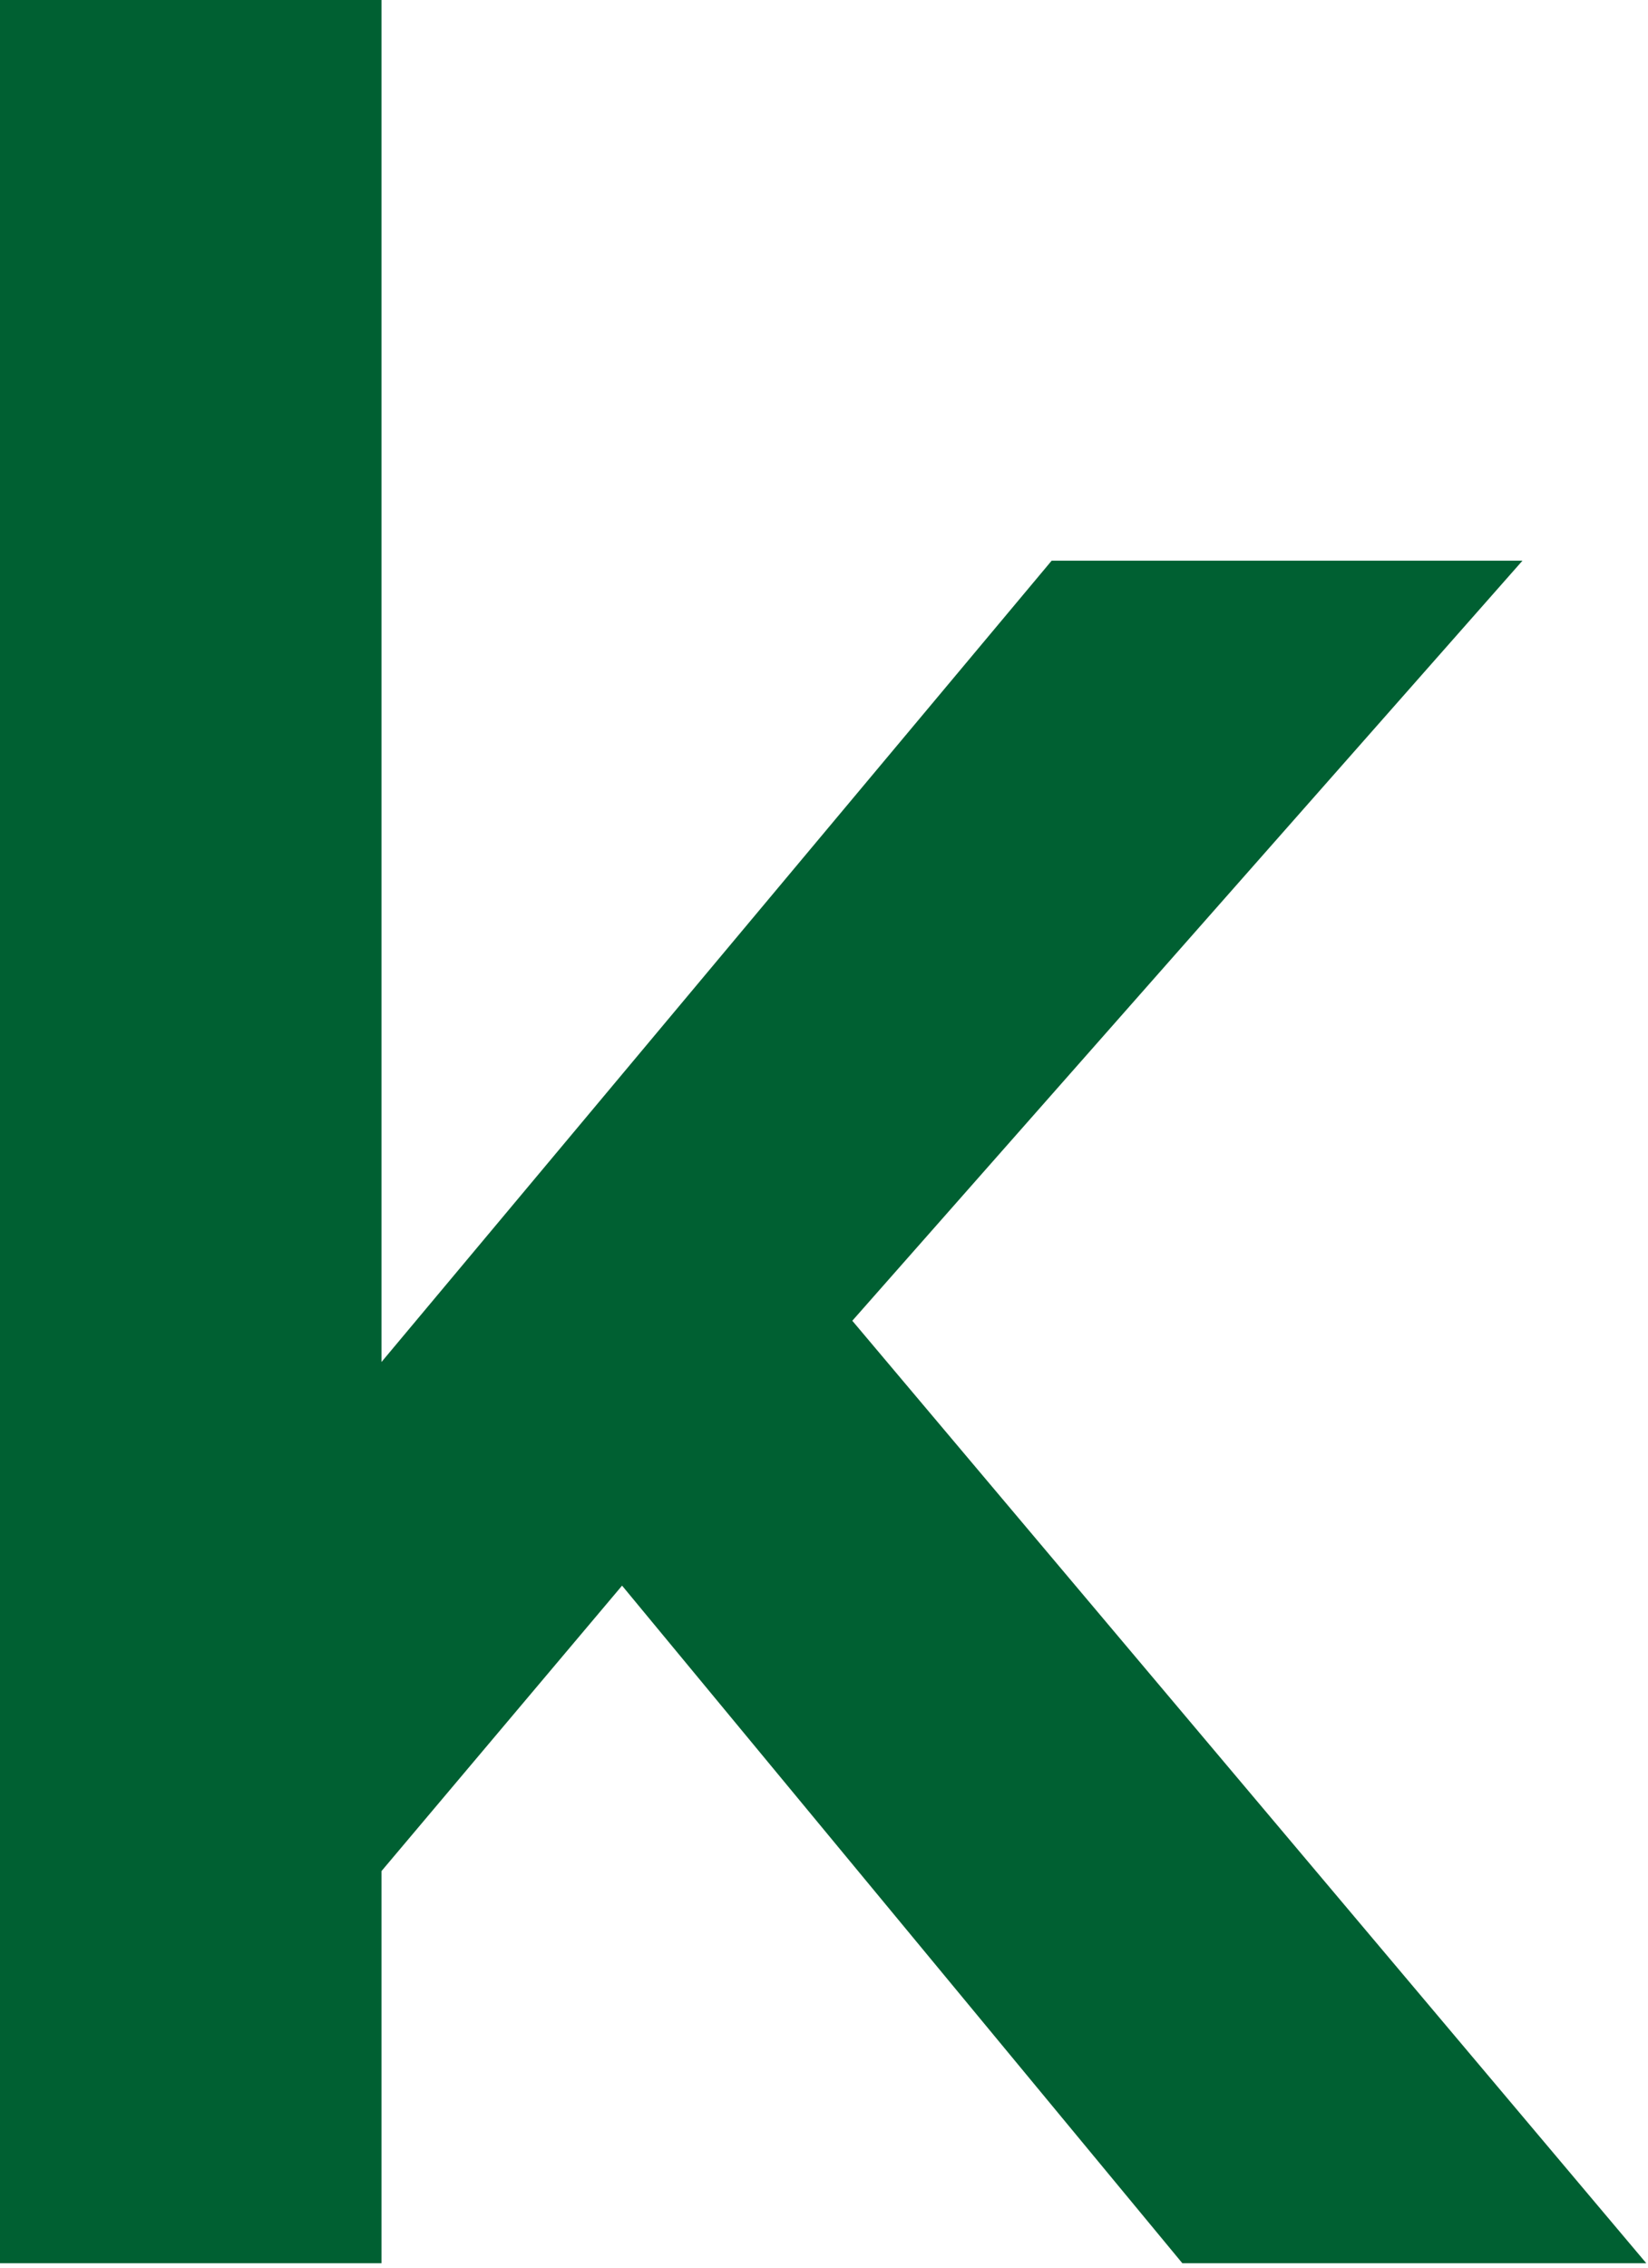
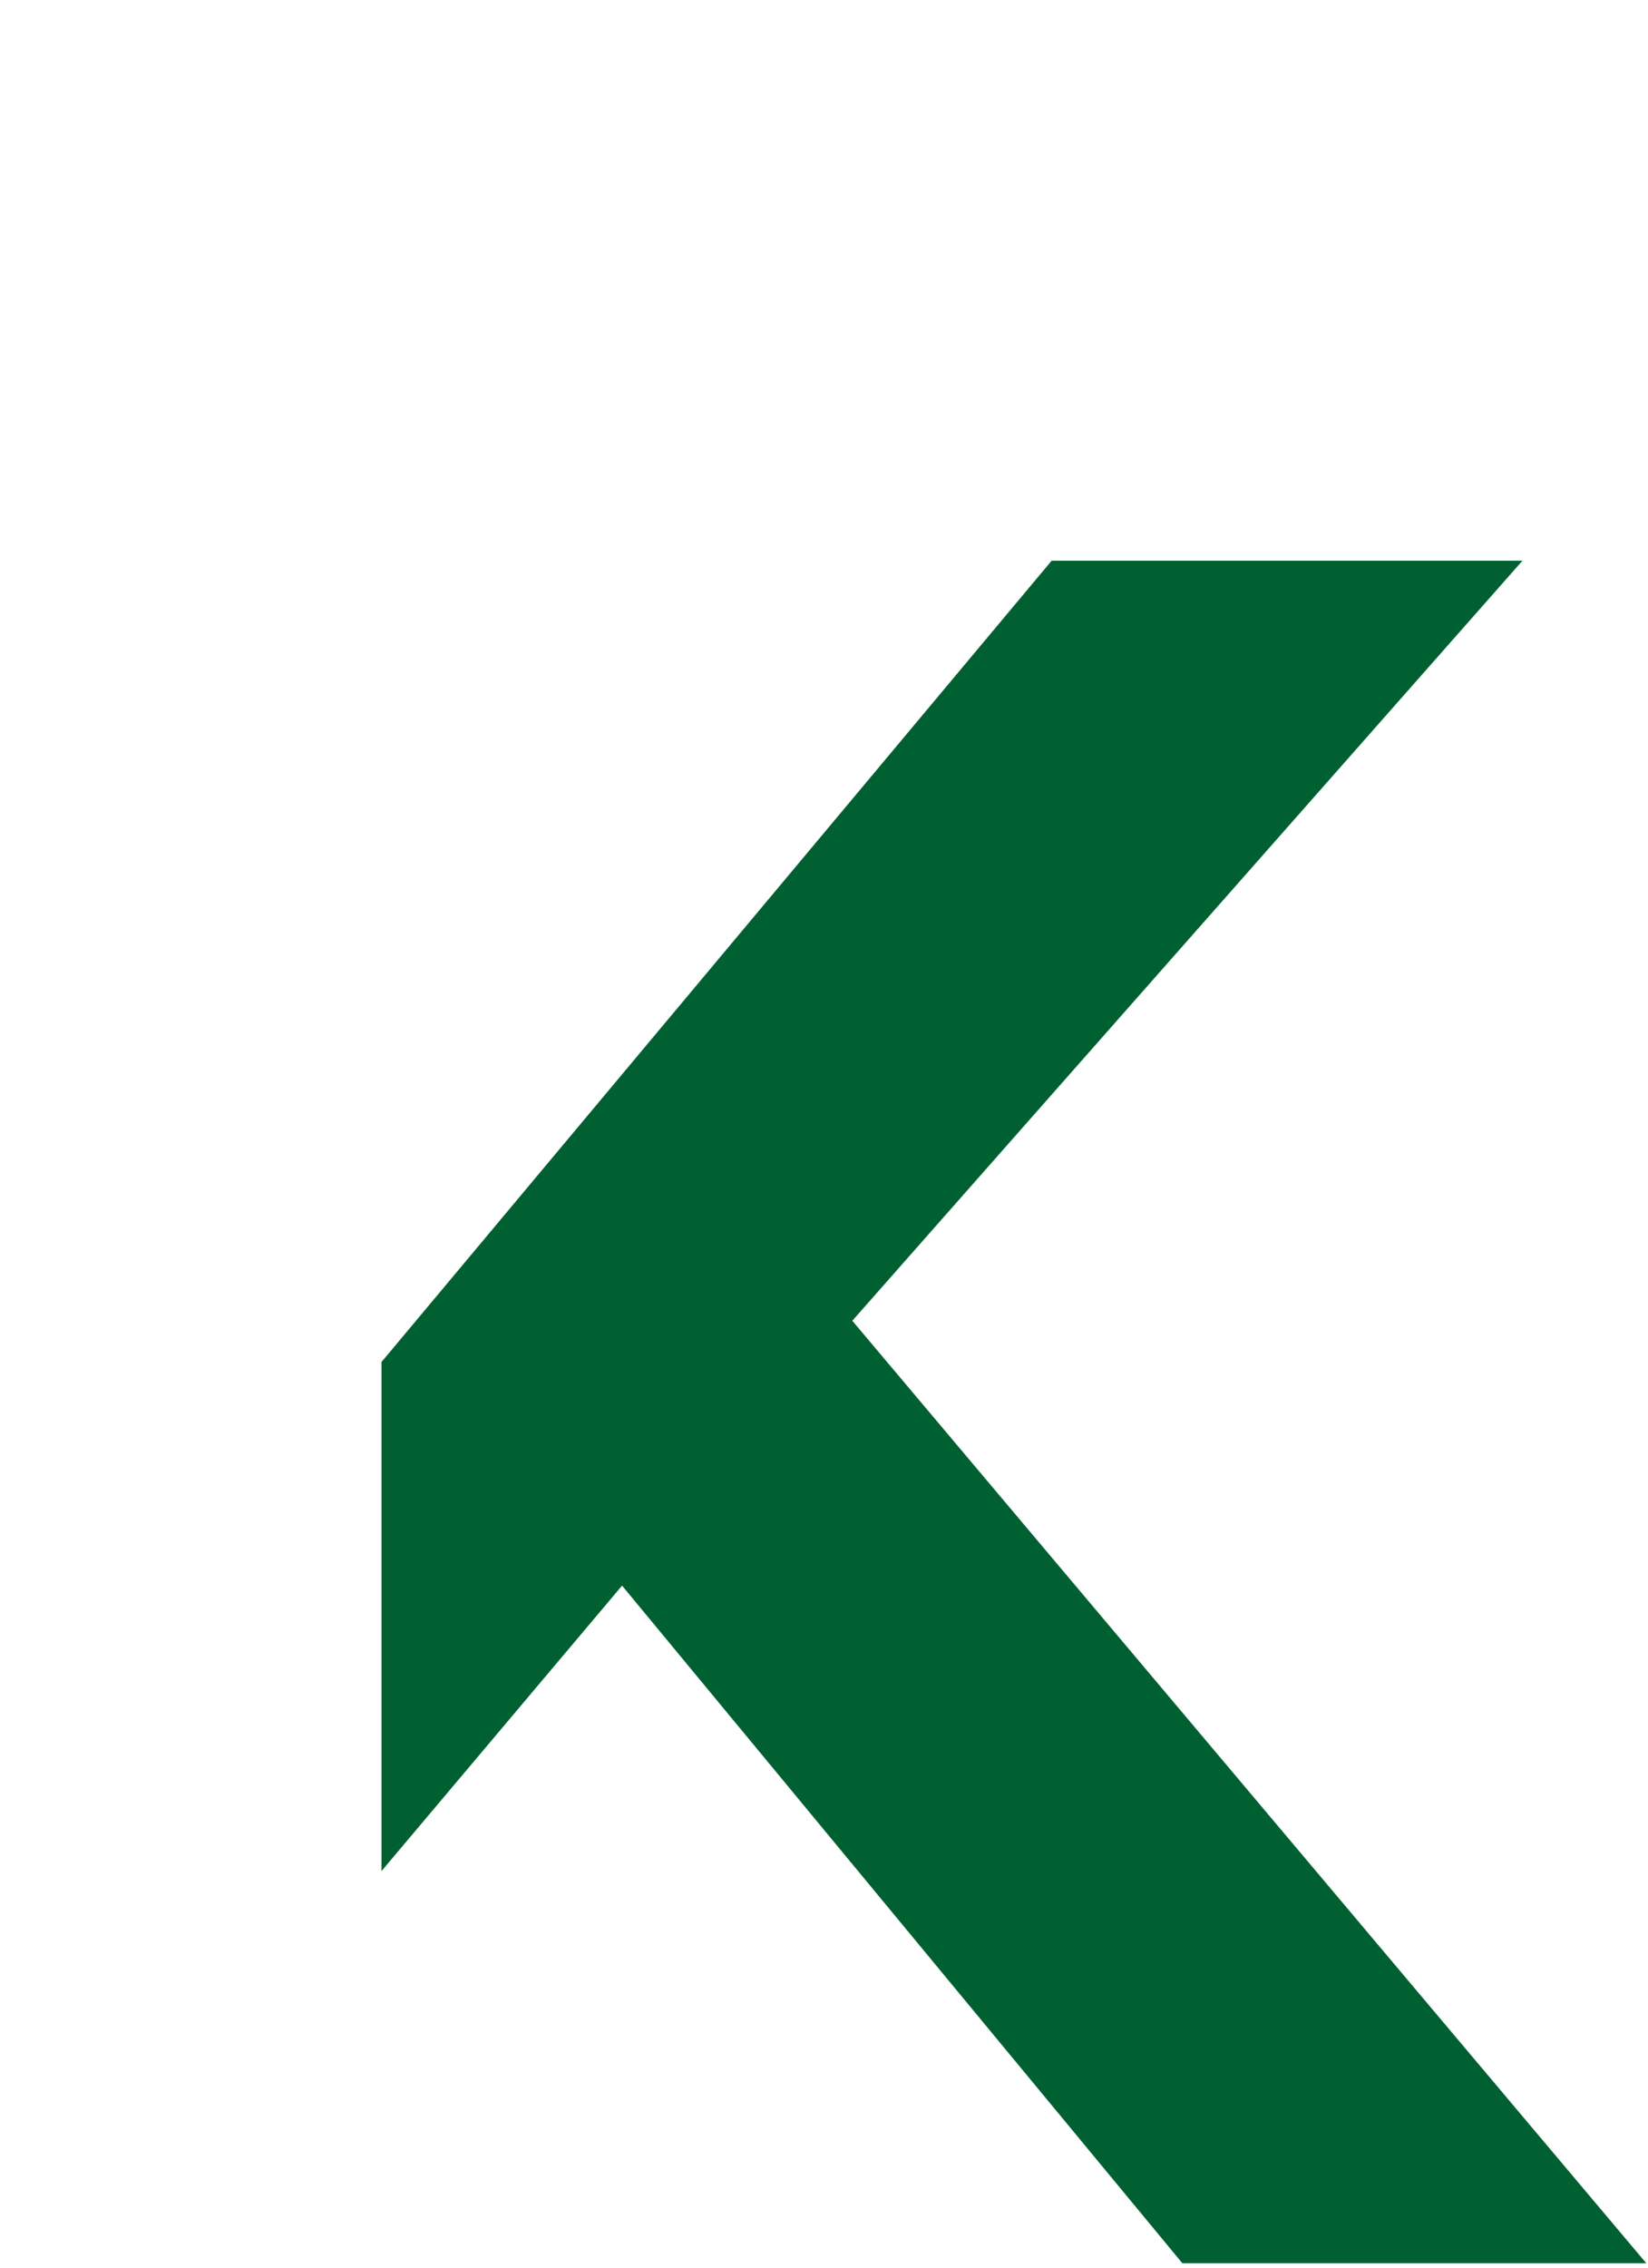
<svg xmlns="http://www.w3.org/2000/svg" fill="none" height="100%" overflow="visible" preserveAspectRatio="none" style="display: block;" viewBox="0 0 56 77" width="100%">
-   <path d="M0 0H12.963V46.248L35.736 19.038H51.735L28.962 44.847L55.941 76.848H40.176L21.138 53.841L12.963 63.534V76.848H0V0.003V0Z" fill="#006032" id="Vector" />
+   <path d="M0 0H12.963V46.248L35.736 19.038H51.735L28.962 44.847L55.941 76.848H40.176L21.138 53.841L12.963 63.534V76.848V0.003V0Z" fill="#006032" id="Vector" />
</svg>